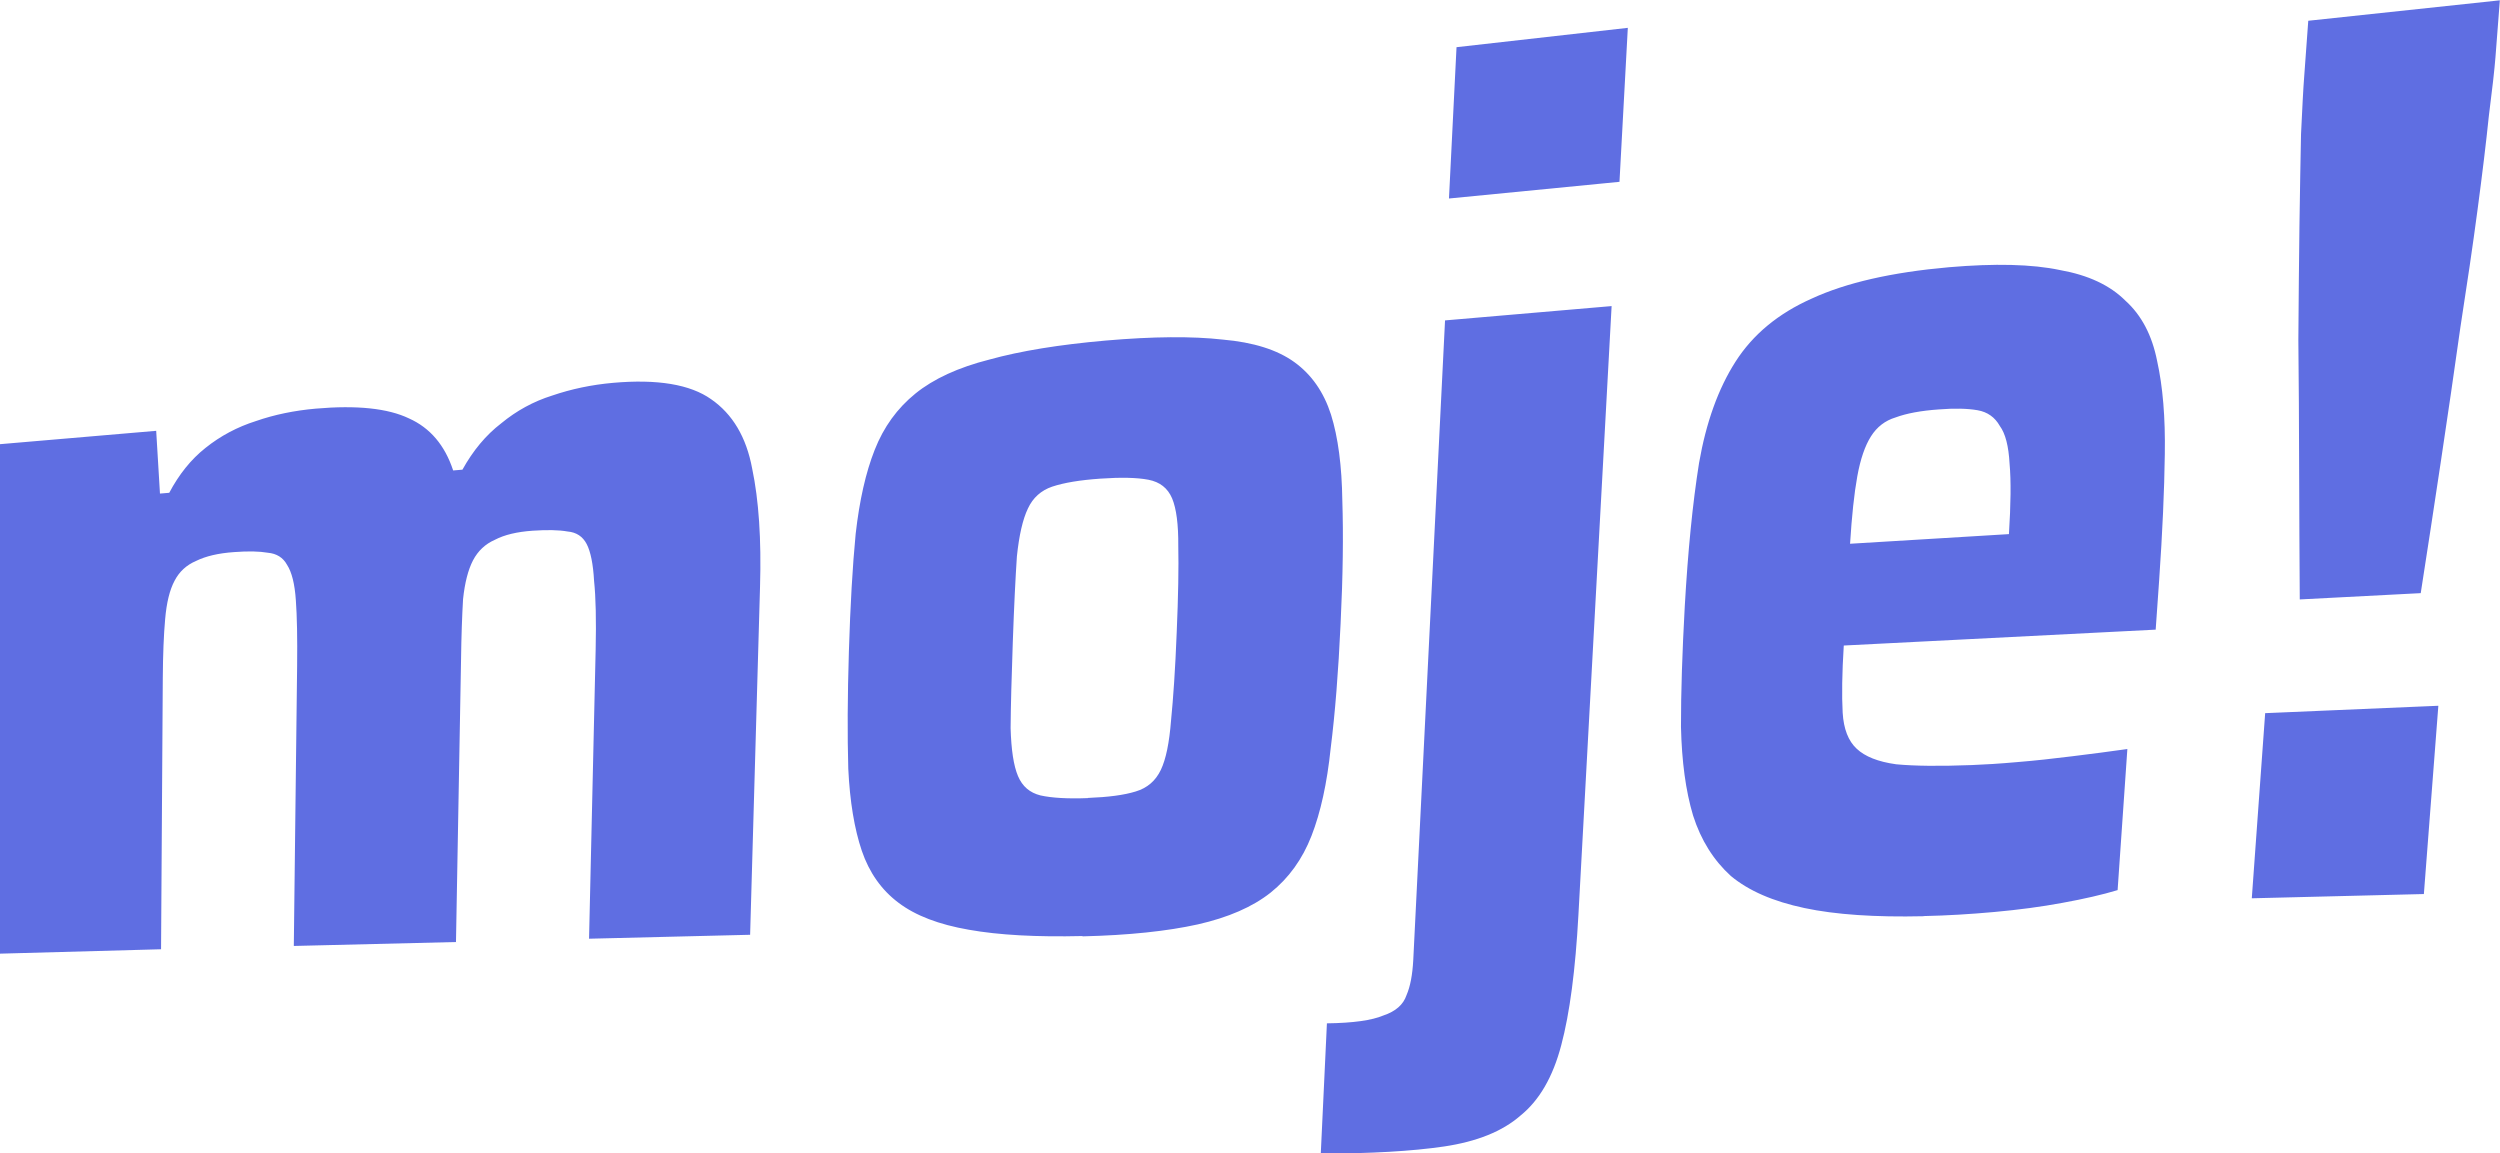
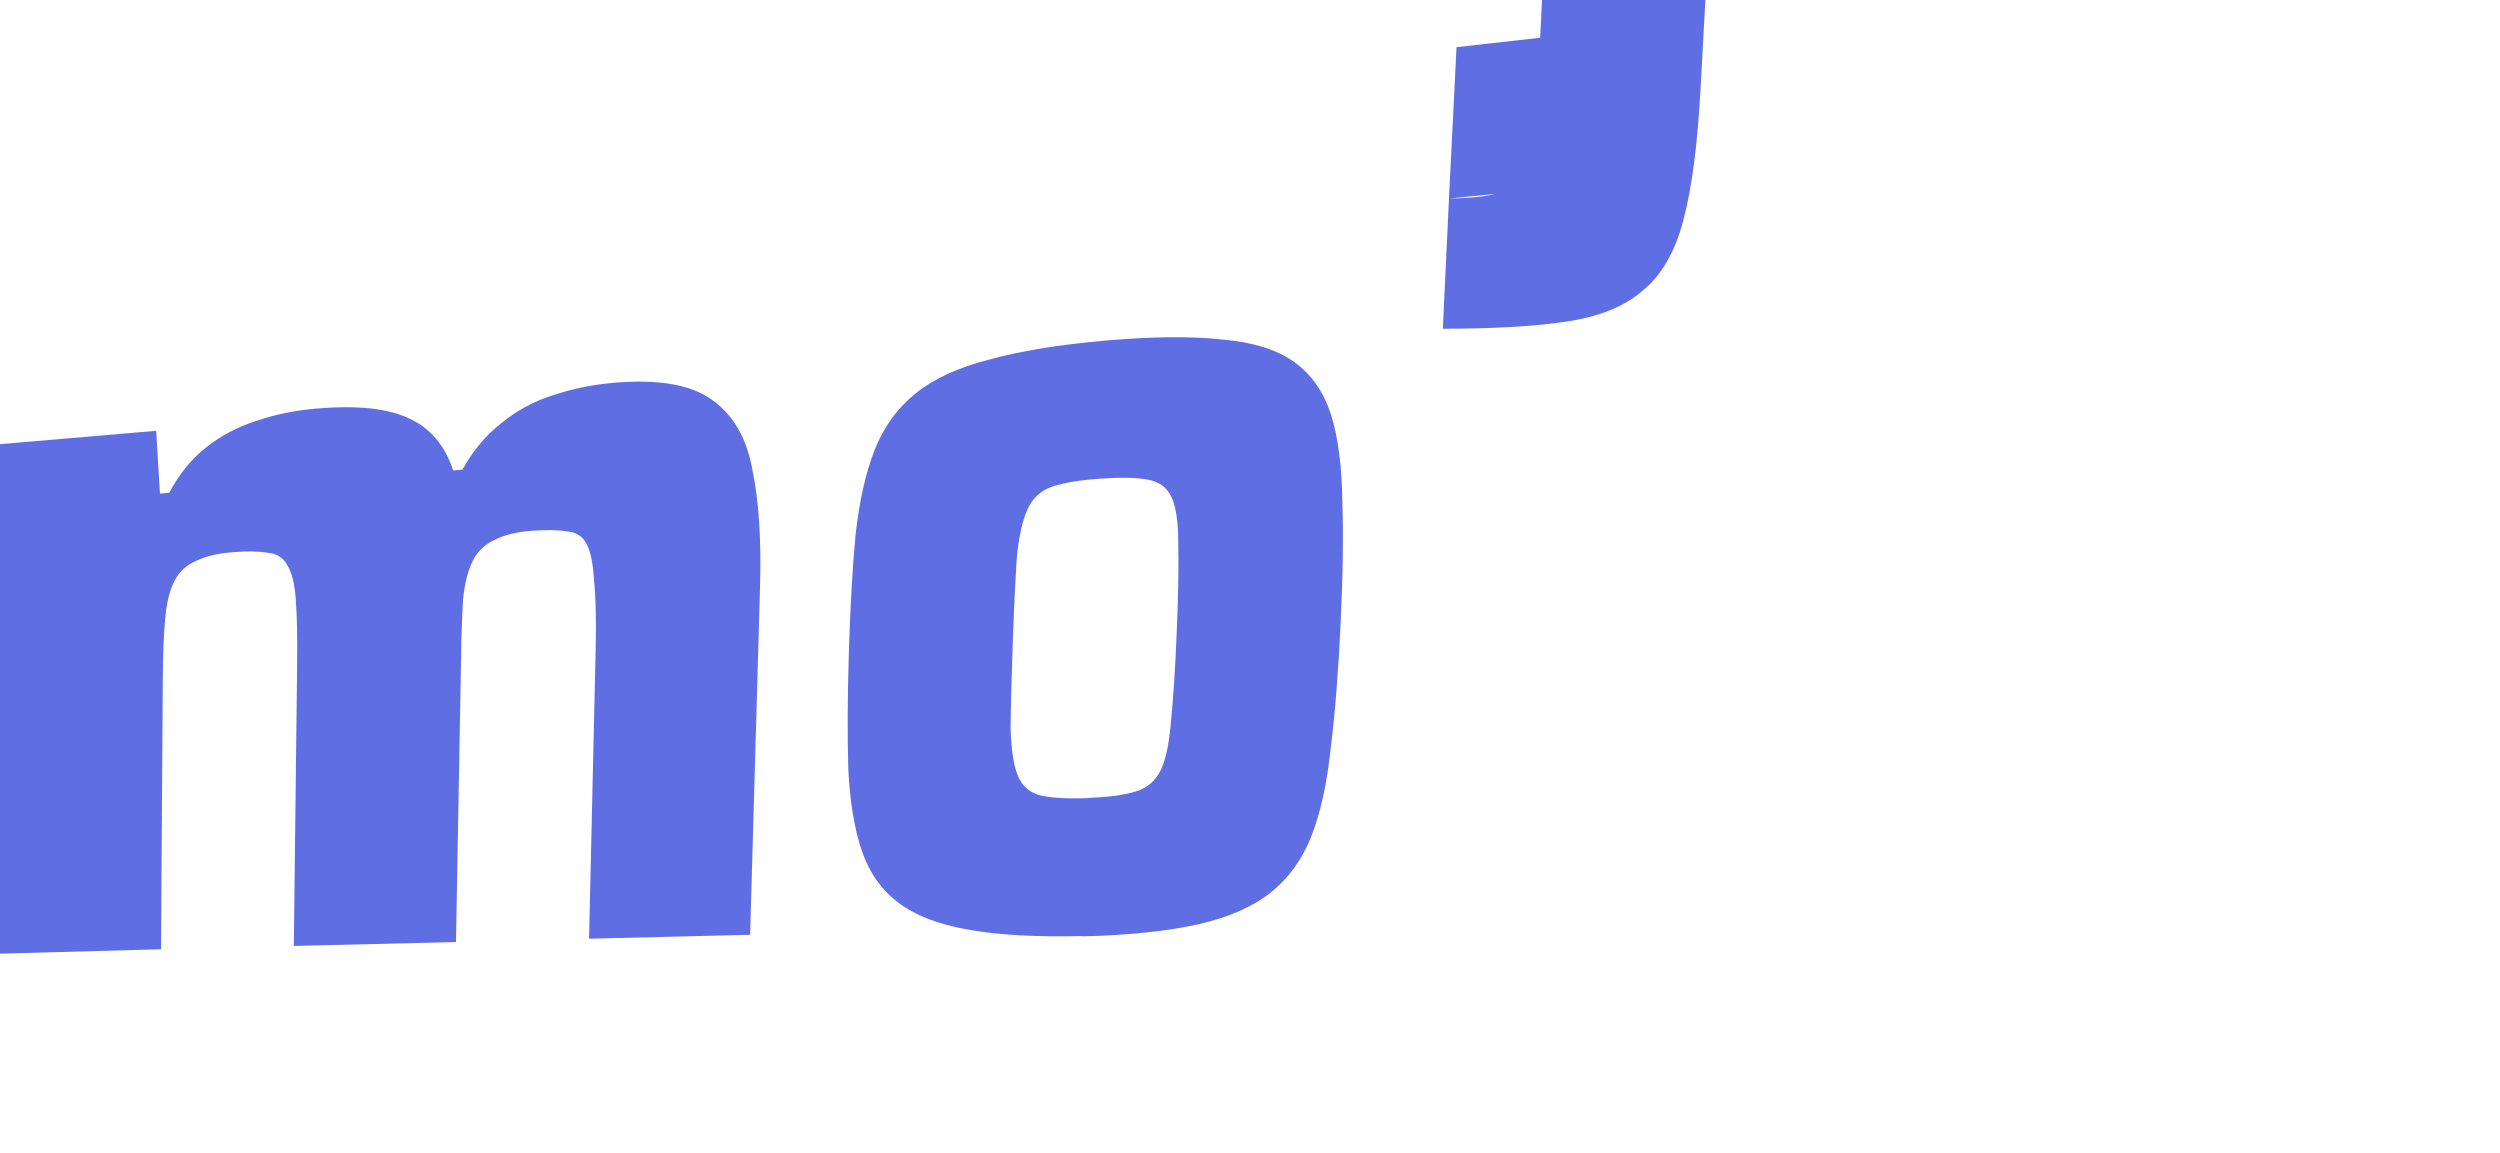
<svg xmlns="http://www.w3.org/2000/svg" width="15.894mm" height="7.333mm" viewBox="0 0 15.894 7.333" version="1.1" id="svg1">
  <defs id="defs1" />
  <g id="layer1" transform="translate(-60.998,-188.486)">
-     <path d="m 62.231,206.627 v -3.239 l 0.994,-0.085 0.024,0.399 0.059,-0.005 c 0.062,-0.117 0.138,-0.212 0.23,-0.285 0.096,-0.077 0.204,-0.134 0.321,-0.171 0.118,-0.041 0.245,-0.067 0.38,-0.079 0.262,-0.023 0.459,-0.002 0.593,0.062 0.134,0.06 0.228,0.17 0.281,0.331 l 0.059,-0.005 c 0.067,-0.121 0.149,-0.22 0.247,-0.295 0.097,-0.08 0.205,-0.139 0.323,-0.176 0.123,-0.042 0.252,-0.069 0.387,-0.081 0.283,-0.025 0.491,0.01 0.624,0.104 0.136,0.094 0.224,0.241 0.261,0.441 0.042,0.2 0.059,0.45 0.05,0.751 l -0.063,2.213 -1.024,0.025 0.042,-1.839 c 0.004,-0.186 0.001,-0.331 -0.01,-0.435 -0.006,-0.108 -0.022,-0.187 -0.047,-0.235 -0.025,-0.048 -0.065,-0.075 -0.122,-0.08 -0.056,-0.01 -0.13,-0.011 -0.221,-0.005 -0.1,0.007 -0.18,0.026 -0.241,0.058 -0.061,0.027 -0.107,0.07 -0.139,0.131 -0.031,0.06 -0.052,0.142 -0.063,0.246 -0.006,0.103 -0.011,0.235 -0.013,0.396 l -0.032,1.784 -1.031,0.025 0.021,-1.777 c 0.002,-0.18 -5.8e-4,-0.32 -0.008,-0.42 -0.007,-0.105 -0.026,-0.18 -0.056,-0.226 -0.025,-0.046 -0.066,-0.072 -0.123,-0.077 -0.052,-0.009 -0.123,-0.011 -0.214,-0.004 -0.1,0.007 -0.18,0.026 -0.241,0.056 -0.061,0.026 -0.107,0.068 -0.137,0.126 -0.031,0.058 -0.051,0.139 -0.06,0.244 -0.009,0.1 -0.014,0.225 -0.015,0.376 l -0.011,1.723 z m 6.882,-0.112 c -0.29,0.007 -0.531,-0.006 -0.721,-0.04 -0.191,-0.033 -0.34,-0.09 -0.448,-0.172 -0.108,-0.081 -0.186,-0.192 -0.233,-0.33 -0.047,-0.139 -0.076,-0.313 -0.086,-0.522 -0.006,-0.21 -0.005,-0.459 0.004,-0.749 0.009,-0.29 0.023,-0.538 0.043,-0.744 0.024,-0.212 0.064,-0.39 0.121,-0.534 0.057,-0.145 0.143,-0.264 0.259,-0.358 0.116,-0.094 0.273,-0.166 0.47,-0.216 0.198,-0.055 0.445,-0.095 0.741,-0.121 0.301,-0.026 0.548,-0.028 0.743,-0.006 0.195,0.017 0.347,0.065 0.456,0.144 0.109,0.079 0.186,0.19 0.232,0.333 0.045,0.144 0.069,0.326 0.072,0.547 0.007,0.216 0.004,0.476 -0.011,0.782 -0.014,0.305 -0.035,0.57 -0.063,0.792 -0.023,0.222 -0.064,0.408 -0.122,0.557 -0.058,0.149 -0.145,0.269 -0.26,0.361 -0.115,0.091 -0.269,0.158 -0.463,0.202 -0.194,0.043 -0.438,0.069 -0.732,0.076 z m 0.035,-0.878 c 0.129,-0.005 0.23,-0.018 0.304,-0.041 0.074,-0.022 0.127,-0.068 0.16,-0.137 0.033,-0.069 0.054,-0.174 0.065,-0.314 0.014,-0.141 0.027,-0.327 0.036,-0.56 0.01,-0.232 0.013,-0.416 0.01,-0.551 0.001,-0.135 -0.012,-0.236 -0.039,-0.301 -0.028,-0.066 -0.078,-0.105 -0.151,-0.119 -0.073,-0.014 -0.175,-0.016 -0.305,-0.007 -0.13,0.009 -0.232,0.026 -0.307,0.051 -0.07,0.024 -0.122,0.07 -0.154,0.139 -0.033,0.069 -0.056,0.17 -0.07,0.304 -0.009,0.134 -0.018,0.314 -0.026,0.543 -0.008,0.228 -0.013,0.411 -0.014,0.549 0.004,0.138 0.019,0.239 0.047,0.305 0.028,0.066 0.075,0.106 0.143,0.123 0.072,0.016 0.173,0.022 0.301,0.017 z m 2.296,-3.811 0.048,-0.962 1.089,-0.123 -0.053,0.979 z m -0.815,6.072 0.039,-0.828 c 0.166,-0.002 0.286,-0.019 0.359,-0.05 0.078,-0.026 0.127,-0.069 0.147,-0.129 0.024,-0.055 0.038,-0.13 0.043,-0.224 l 0.202,-4.066 1.059,-0.091 -0.211,3.87 c -0.019,0.349 -0.055,0.625 -0.109,0.828 -0.053,0.203 -0.14,0.352 -0.259,0.448 -0.115,0.101 -0.278,0.166 -0.487,0.197 -0.205,0.03 -0.466,0.045 -0.783,0.045 z m 3.832,-1.509 c -0.307,0.007 -0.56,-0.01 -0.757,-0.052 -0.198,-0.042 -0.354,-0.109 -0.468,-0.204 -0.109,-0.099 -0.19,-0.227 -0.24,-0.384 -0.047,-0.157 -0.072,-0.344 -0.077,-0.563 -3.72e-4,-0.219 0.008,-0.474 0.024,-0.765 0.02,-0.352 0.05,-0.657 0.091,-0.914 0.045,-0.258 0.122,-0.472 0.232,-0.644 0.11,-0.172 0.271,-0.306 0.485,-0.401 0.219,-0.101 0.509,-0.167 0.871,-0.199 0.292,-0.025 0.528,-0.02 0.707,0.018 0.18,0.032 0.318,0.097 0.416,0.195 0.102,0.092 0.169,0.22 0.201,0.382 0.036,0.162 0.053,0.36 0.049,0.595 -0.003,0.229 -0.015,0.496 -0.036,0.801 l -0.022,0.313 -1.983,0.101 c -0.011,0.176 -0.013,0.319 -0.007,0.427 0.006,0.103 0.036,0.18 0.089,0.229 0.053,0.05 0.136,0.083 0.251,0.099 0.115,0.011 0.275,0.013 0.481,0.005 0.081,-0.003 0.178,-0.009 0.29,-0.019 0.112,-0.009 0.228,-0.022 0.349,-0.037 0.125,-0.015 0.242,-0.031 0.35,-0.046 l -0.062,0.897 c -0.096,0.029 -0.213,0.056 -0.351,0.081 -0.134,0.025 -0.278,0.044 -0.432,0.058 -0.154,0.014 -0.304,0.023 -0.449,0.026 z m 0.535,-2.302 0.008,-0.127 c 0.012,-0.19 0.014,-0.339 0.004,-0.449 -0.006,-0.11 -0.026,-0.19 -0.062,-0.239 -0.031,-0.055 -0.078,-0.089 -0.142,-0.1 -0.064,-0.011 -0.146,-0.013 -0.246,-0.005 -0.113,0.008 -0.205,0.025 -0.275,0.051 -0.066,0.02 -0.118,0.06 -0.156,0.12 -0.038,0.06 -0.067,0.144 -0.087,0.254 -0.02,0.11 -0.035,0.253 -0.046,0.429 l 1.121,-0.068 z m 1.857,0.288 c -0.002,-0.27 -0.003,-0.545 -0.004,-0.826 -7e-4,-0.286 -0.002,-0.56 -0.005,-0.824 0.002,-0.264 0.004,-0.506 0.007,-0.727 0.003,-0.226 0.007,-0.42 0.01,-0.581 0.008,-0.167 0.014,-0.289 0.02,-0.364 l 0.026,-0.357 1.218,-0.13 -0.028,0.363 c -0.006,0.077 -0.02,0.201 -0.042,0.373 -0.017,0.166 -0.041,0.364 -0.072,0.597 -0.03,0.227 -0.067,0.476 -0.109,0.747 -0.038,0.271 -0.079,0.552 -0.123,0.845 -0.043,0.287 -0.086,0.568 -0.129,0.844 z m -0.305,1.9 0.085,-1.177 1.101,-0.047 -0.092,1.197 z" id="path94" style="font-weight:bold;font-size:6.35px;font-family:Saira;-inkscape-font-specification:'Saira Bold';letter-spacing:-0.119px;fill:#5f6ee2;stroke-width:7.612;stroke-linecap:square" aria-label="moje!" transform="translate(-1.234,-12.078)" />
+     <path d="m 62.231,206.627 v -3.239 l 0.994,-0.085 0.024,0.399 0.059,-0.005 c 0.062,-0.117 0.138,-0.212 0.23,-0.285 0.096,-0.077 0.204,-0.134 0.321,-0.171 0.118,-0.041 0.245,-0.067 0.38,-0.079 0.262,-0.023 0.459,-0.002 0.593,0.062 0.134,0.06 0.228,0.17 0.281,0.331 l 0.059,-0.005 c 0.067,-0.121 0.149,-0.22 0.247,-0.295 0.097,-0.08 0.205,-0.139 0.323,-0.176 0.123,-0.042 0.252,-0.069 0.387,-0.081 0.283,-0.025 0.491,0.01 0.624,0.104 0.136,0.094 0.224,0.241 0.261,0.441 0.042,0.2 0.059,0.45 0.05,0.751 l -0.063,2.213 -1.024,0.025 0.042,-1.839 c 0.004,-0.186 0.001,-0.331 -0.01,-0.435 -0.006,-0.108 -0.022,-0.187 -0.047,-0.235 -0.025,-0.048 -0.065,-0.075 -0.122,-0.08 -0.056,-0.01 -0.13,-0.011 -0.221,-0.005 -0.1,0.007 -0.18,0.026 -0.241,0.058 -0.061,0.027 -0.107,0.07 -0.139,0.131 -0.031,0.06 -0.052,0.142 -0.063,0.246 -0.006,0.103 -0.011,0.235 -0.013,0.396 l -0.032,1.784 -1.031,0.025 0.021,-1.777 c 0.002,-0.18 -5.8e-4,-0.32 -0.008,-0.42 -0.007,-0.105 -0.026,-0.18 -0.056,-0.226 -0.025,-0.046 -0.066,-0.072 -0.123,-0.077 -0.052,-0.009 -0.123,-0.011 -0.214,-0.004 -0.1,0.007 -0.18,0.026 -0.241,0.056 -0.061,0.026 -0.107,0.068 -0.137,0.126 -0.031,0.058 -0.051,0.139 -0.06,0.244 -0.009,0.1 -0.014,0.225 -0.015,0.376 l -0.011,1.723 z m 6.882,-0.112 c -0.29,0.007 -0.531,-0.006 -0.721,-0.04 -0.191,-0.033 -0.34,-0.09 -0.448,-0.172 -0.108,-0.081 -0.186,-0.192 -0.233,-0.33 -0.047,-0.139 -0.076,-0.313 -0.086,-0.522 -0.006,-0.21 -0.005,-0.459 0.004,-0.749 0.009,-0.29 0.023,-0.538 0.043,-0.744 0.024,-0.212 0.064,-0.39 0.121,-0.534 0.057,-0.145 0.143,-0.264 0.259,-0.358 0.116,-0.094 0.273,-0.166 0.47,-0.216 0.198,-0.055 0.445,-0.095 0.741,-0.121 0.301,-0.026 0.548,-0.028 0.743,-0.006 0.195,0.017 0.347,0.065 0.456,0.144 0.109,0.079 0.186,0.19 0.232,0.333 0.045,0.144 0.069,0.326 0.072,0.547 0.007,0.216 0.004,0.476 -0.011,0.782 -0.014,0.305 -0.035,0.57 -0.063,0.792 -0.023,0.222 -0.064,0.408 -0.122,0.557 -0.058,0.149 -0.145,0.269 -0.26,0.361 -0.115,0.091 -0.269,0.158 -0.463,0.202 -0.194,0.043 -0.438,0.069 -0.732,0.076 z m 0.035,-0.878 c 0.129,-0.005 0.23,-0.018 0.304,-0.041 0.074,-0.022 0.127,-0.068 0.16,-0.137 0.033,-0.069 0.054,-0.174 0.065,-0.314 0.014,-0.141 0.027,-0.327 0.036,-0.56 0.01,-0.232 0.013,-0.416 0.01,-0.551 0.001,-0.135 -0.012,-0.236 -0.039,-0.301 -0.028,-0.066 -0.078,-0.105 -0.151,-0.119 -0.073,-0.014 -0.175,-0.016 -0.305,-0.007 -0.13,0.009 -0.232,0.026 -0.307,0.051 -0.07,0.024 -0.122,0.07 -0.154,0.139 -0.033,0.069 -0.056,0.17 -0.07,0.304 -0.009,0.134 -0.018,0.314 -0.026,0.543 -0.008,0.228 -0.013,0.411 -0.014,0.549 0.004,0.138 0.019,0.239 0.047,0.305 0.028,0.066 0.075,0.106 0.143,0.123 0.072,0.016 0.173,0.022 0.301,0.017 z m 2.296,-3.811 0.048,-0.962 1.089,-0.123 -0.053,0.979 z c 0.166,-0.002 0.286,-0.019 0.359,-0.05 0.078,-0.026 0.127,-0.069 0.147,-0.129 0.024,-0.055 0.038,-0.13 0.043,-0.224 l 0.202,-4.066 1.059,-0.091 -0.211,3.87 c -0.019,0.349 -0.055,0.625 -0.109,0.828 -0.053,0.203 -0.14,0.352 -0.259,0.448 -0.115,0.101 -0.278,0.166 -0.487,0.197 -0.205,0.03 -0.466,0.045 -0.783,0.045 z m 3.832,-1.509 c -0.307,0.007 -0.56,-0.01 -0.757,-0.052 -0.198,-0.042 -0.354,-0.109 -0.468,-0.204 -0.109,-0.099 -0.19,-0.227 -0.24,-0.384 -0.047,-0.157 -0.072,-0.344 -0.077,-0.563 -3.72e-4,-0.219 0.008,-0.474 0.024,-0.765 0.02,-0.352 0.05,-0.657 0.091,-0.914 0.045,-0.258 0.122,-0.472 0.232,-0.644 0.11,-0.172 0.271,-0.306 0.485,-0.401 0.219,-0.101 0.509,-0.167 0.871,-0.199 0.292,-0.025 0.528,-0.02 0.707,0.018 0.18,0.032 0.318,0.097 0.416,0.195 0.102,0.092 0.169,0.22 0.201,0.382 0.036,0.162 0.053,0.36 0.049,0.595 -0.003,0.229 -0.015,0.496 -0.036,0.801 l -0.022,0.313 -1.983,0.101 c -0.011,0.176 -0.013,0.319 -0.007,0.427 0.006,0.103 0.036,0.18 0.089,0.229 0.053,0.05 0.136,0.083 0.251,0.099 0.115,0.011 0.275,0.013 0.481,0.005 0.081,-0.003 0.178,-0.009 0.29,-0.019 0.112,-0.009 0.228,-0.022 0.349,-0.037 0.125,-0.015 0.242,-0.031 0.35,-0.046 l -0.062,0.897 c -0.096,0.029 -0.213,0.056 -0.351,0.081 -0.134,0.025 -0.278,0.044 -0.432,0.058 -0.154,0.014 -0.304,0.023 -0.449,0.026 z m 0.535,-2.302 0.008,-0.127 c 0.012,-0.19 0.014,-0.339 0.004,-0.449 -0.006,-0.11 -0.026,-0.19 -0.062,-0.239 -0.031,-0.055 -0.078,-0.089 -0.142,-0.1 -0.064,-0.011 -0.146,-0.013 -0.246,-0.005 -0.113,0.008 -0.205,0.025 -0.275,0.051 -0.066,0.02 -0.118,0.06 -0.156,0.12 -0.038,0.06 -0.067,0.144 -0.087,0.254 -0.02,0.11 -0.035,0.253 -0.046,0.429 l 1.121,-0.068 z m 1.857,0.288 c -0.002,-0.27 -0.003,-0.545 -0.004,-0.826 -7e-4,-0.286 -0.002,-0.56 -0.005,-0.824 0.002,-0.264 0.004,-0.506 0.007,-0.727 0.003,-0.226 0.007,-0.42 0.01,-0.581 0.008,-0.167 0.014,-0.289 0.02,-0.364 l 0.026,-0.357 1.218,-0.13 -0.028,0.363 c -0.006,0.077 -0.02,0.201 -0.042,0.373 -0.017,0.166 -0.041,0.364 -0.072,0.597 -0.03,0.227 -0.067,0.476 -0.109,0.747 -0.038,0.271 -0.079,0.552 -0.123,0.845 -0.043,0.287 -0.086,0.568 -0.129,0.844 z m -0.305,1.9 0.085,-1.177 1.101,-0.047 -0.092,1.197 z" id="path94" style="font-weight:bold;font-size:6.35px;font-family:Saira;-inkscape-font-specification:'Saira Bold';letter-spacing:-0.119px;fill:#5f6ee2;stroke-width:7.612;stroke-linecap:square" aria-label="moje!" transform="translate(-1.234,-12.078)" />
  </g>
</svg>